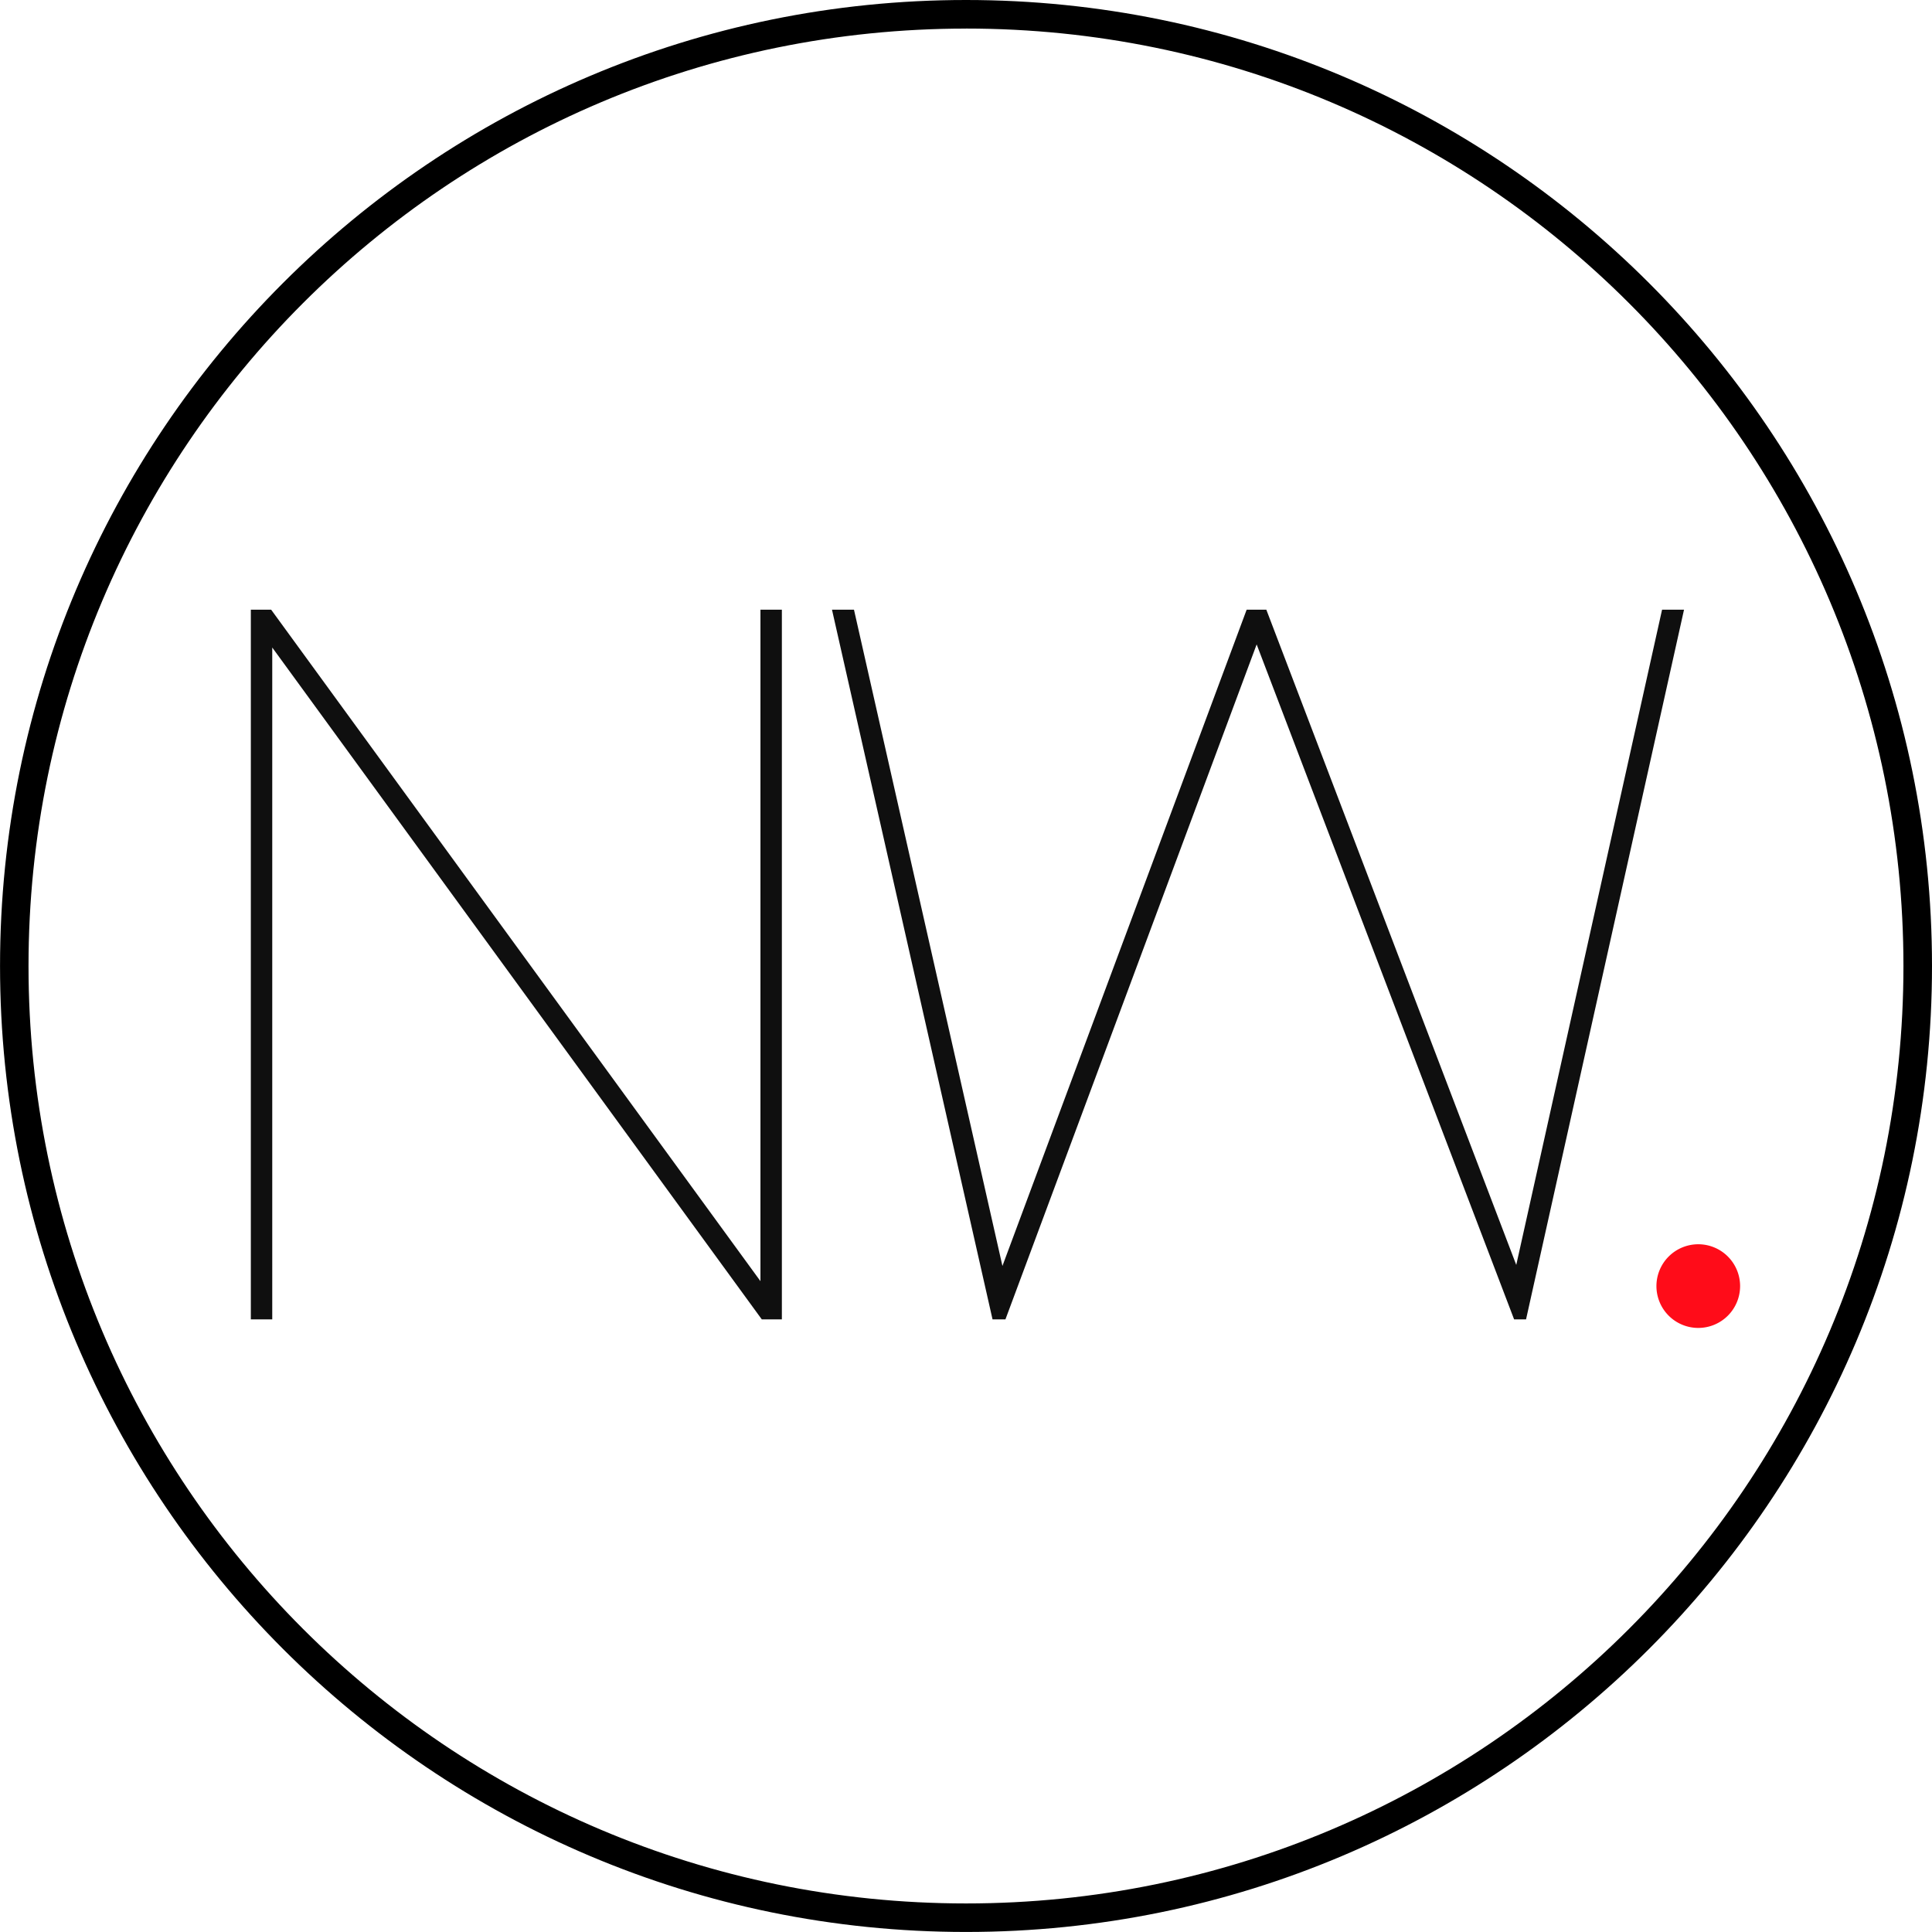
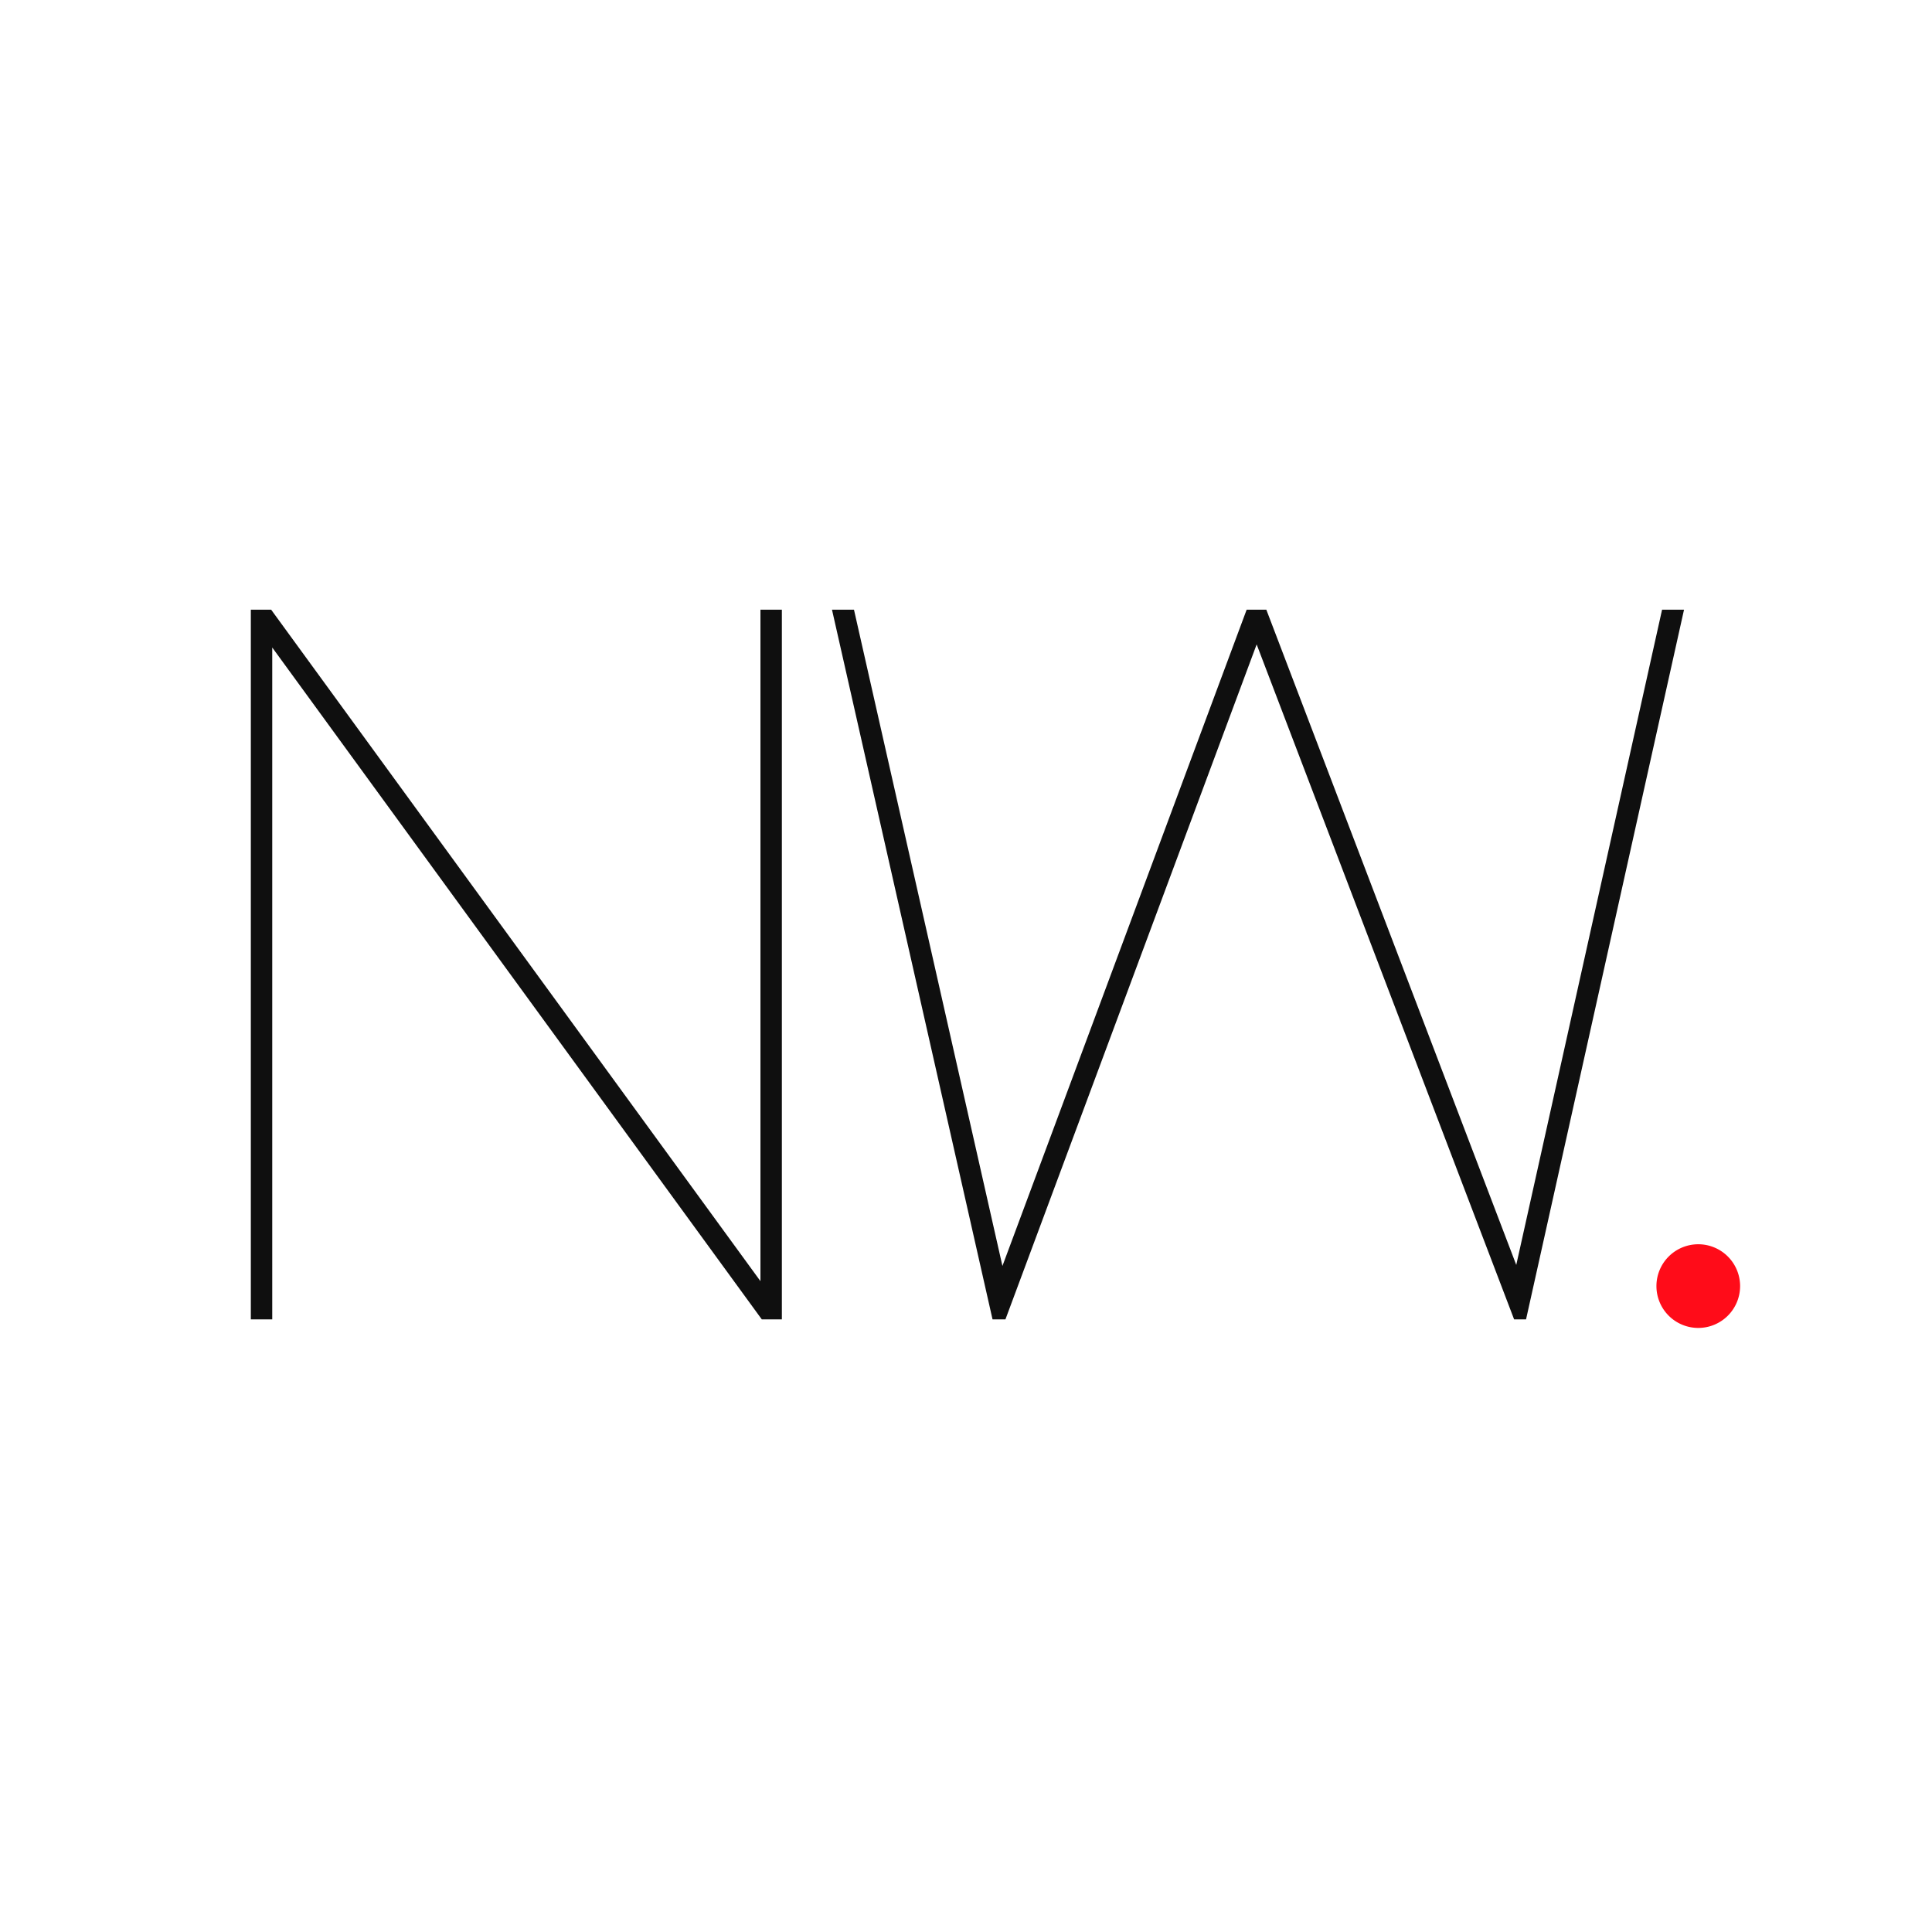
<svg xmlns="http://www.w3.org/2000/svg" width="204.567" height="204.567" viewBox="0 0 54.125 54.125" xml:space="preserve">
-   <path d="M57.434 149.5c-14.941 0-27.063 12.121-27.062 27.062 0 14.941 12.121 27.062 27.062 27.062s27.062-12.121 27.062-27.062S72.375 149.5 57.434 149.5zm0 .8c14.509 0 26.262 11.754 26.262 26.263 0 14.509-11.753 26.262-26.262 26.262S31.17 191.072 31.17 176.563c0-14.51 11.755-26.262 26.264-26.262z" color="#000" style="-inkscape-stroke:none" transform="translate(-30.371 -149.5)" />
  <path d="M37.398 166.58v19.883h.6V167.64l13.715 18.823h.562V166.58h-.6v18.812L37.967 166.58zM53.679 166.58l4.498 19.883h.361l7.038-18.91 7.213 18.91h.334l4.426-19.883h-.615l-4.085 18.357-7.002-18.357h-.551l-6.842 18.386-4.159-18.386z" color="#000" fill="#0f0f0f" style="-inkscape-stroke:none" transform="translate(-30.371 -149.5)" />
-   <path d="M48.749 36.03a1.172 1.172 0 0 1-1.172 1.172 1.172 1.172 0 0 1-1.172-1.172 1.172 1.172 0 0 1 1.172-1.172 1.172 1.172 0 0 1 1.172 1.172z" fill="#ff0c19" />
+   <path d="M48.749 36.03a1.172 1.172 0 0 1-1.172 1.172 1.172 1.172 0 0 1-1.172-1.172 1.172 1.172 0 0 1 1.172-1.172 1.172 1.172 0 0 1 1.172 1.172" fill="#ff0c19" />
</svg>